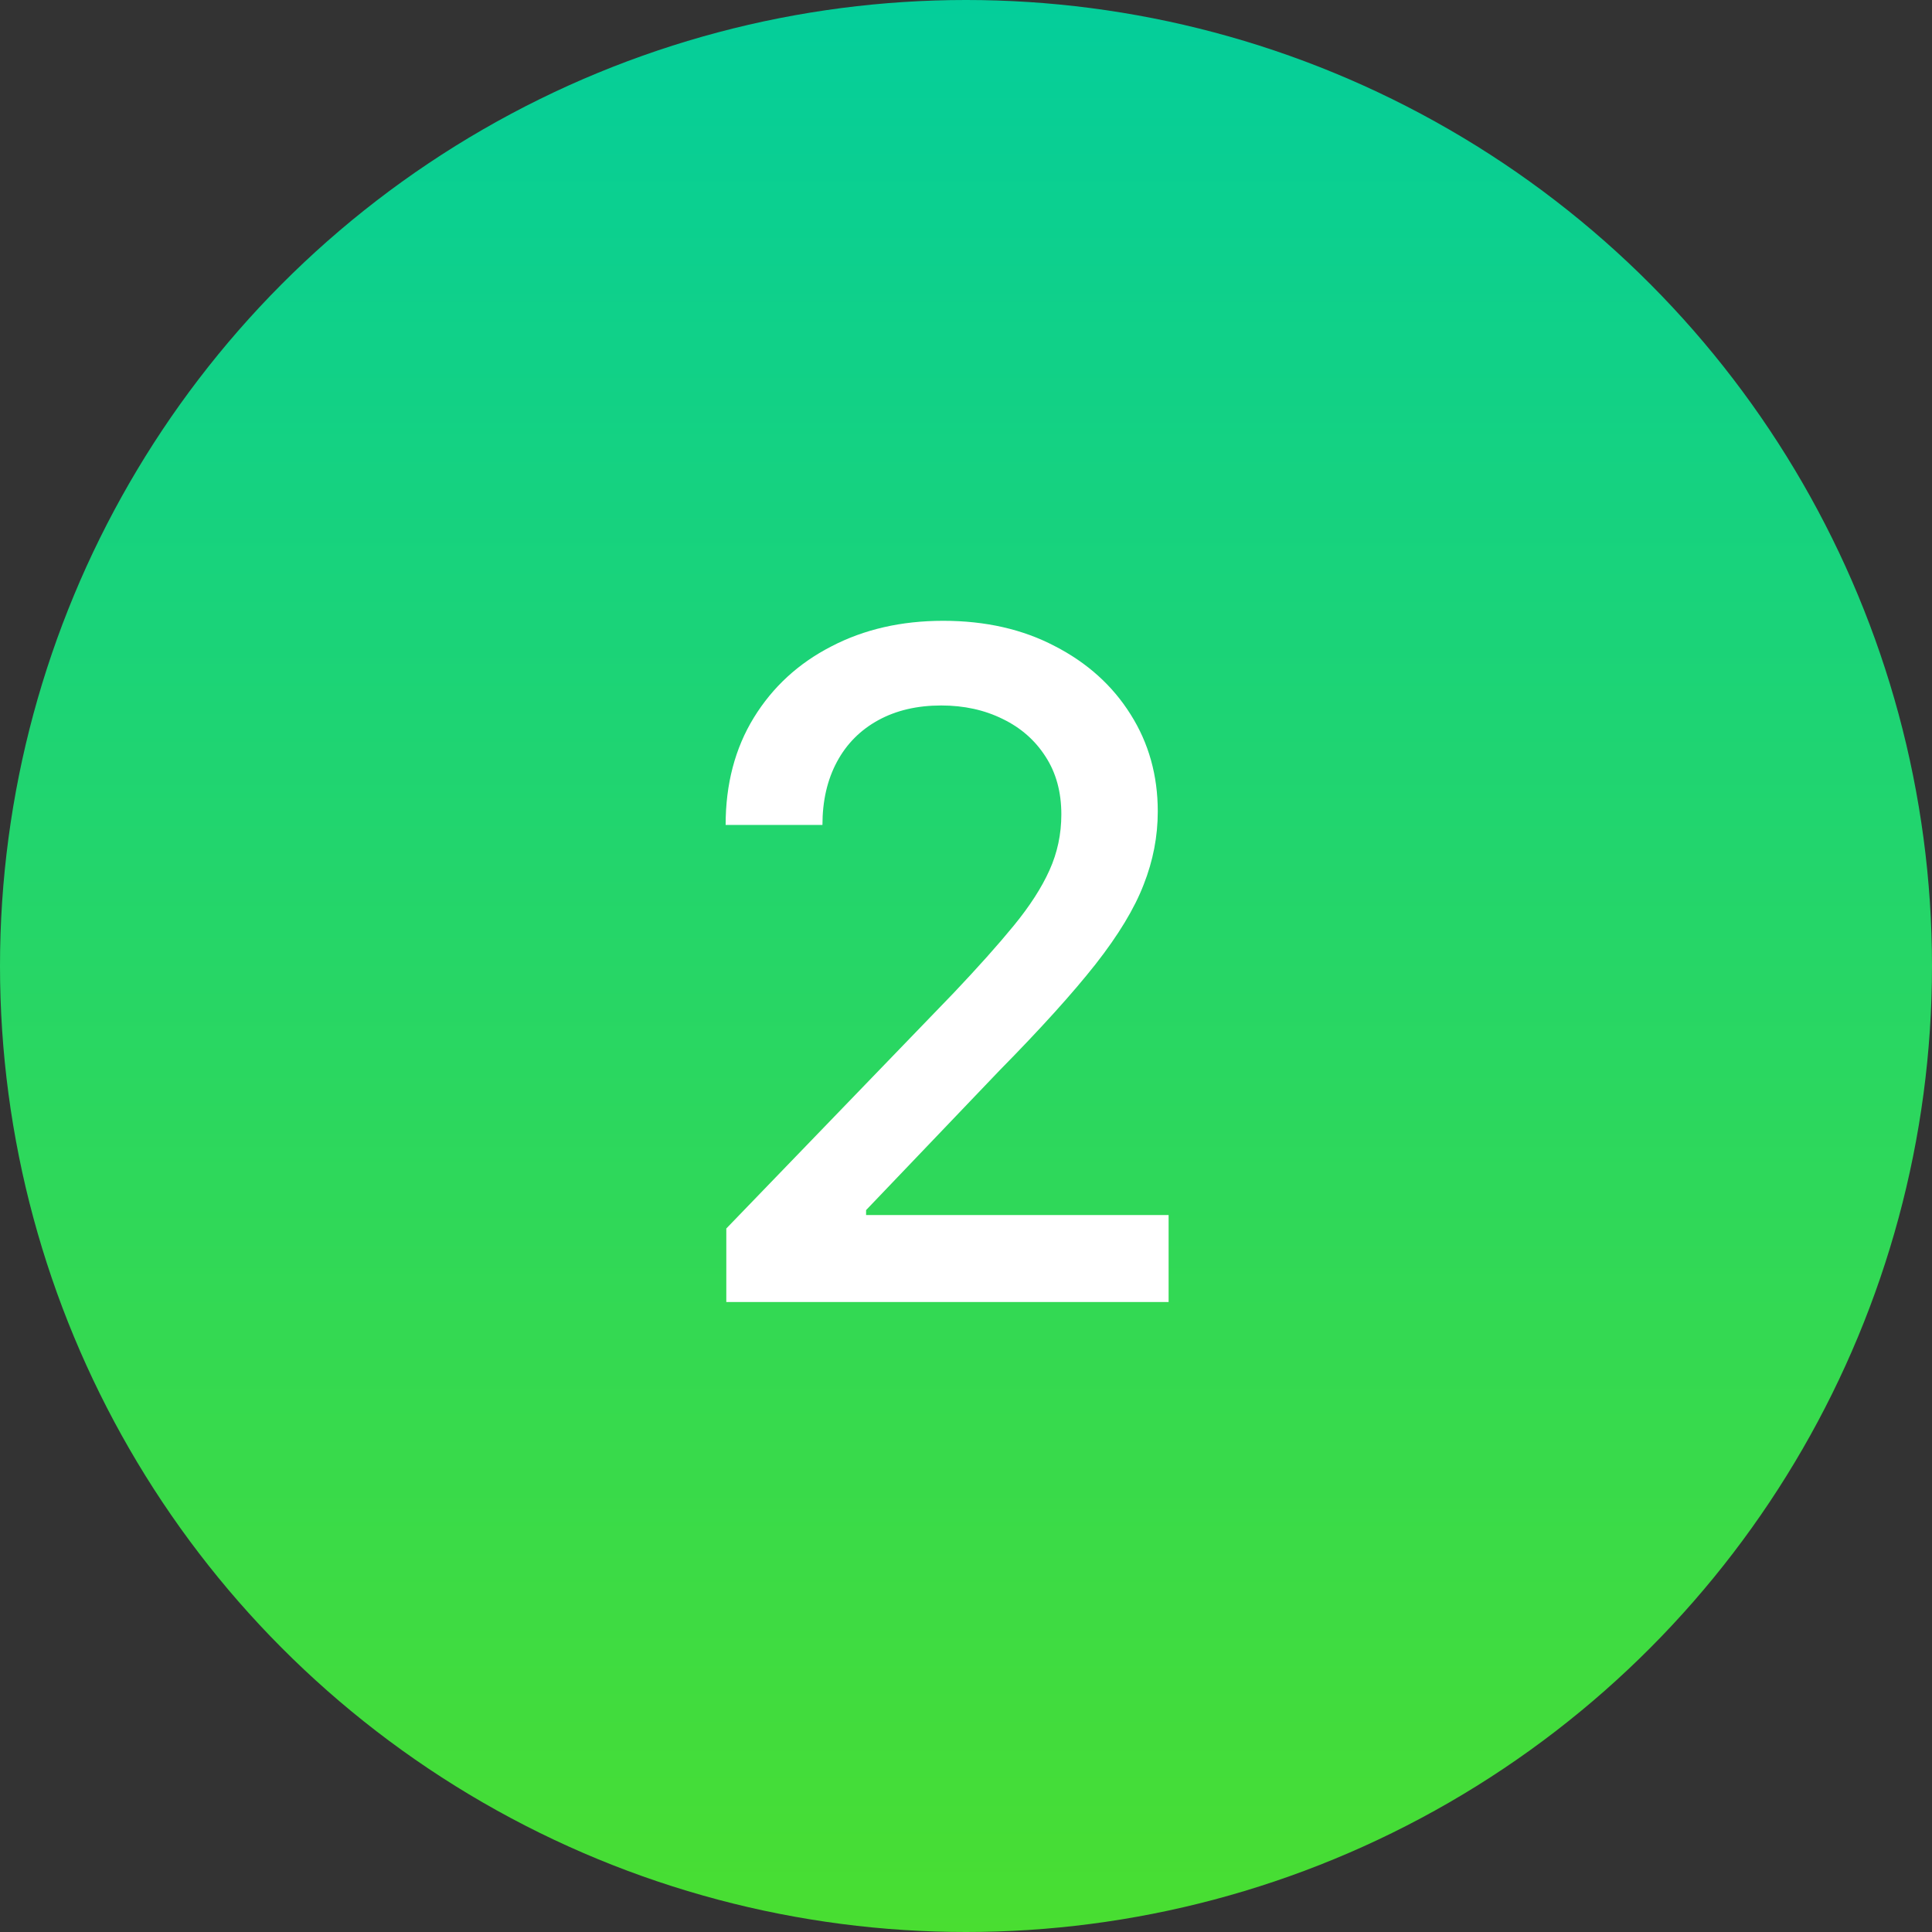
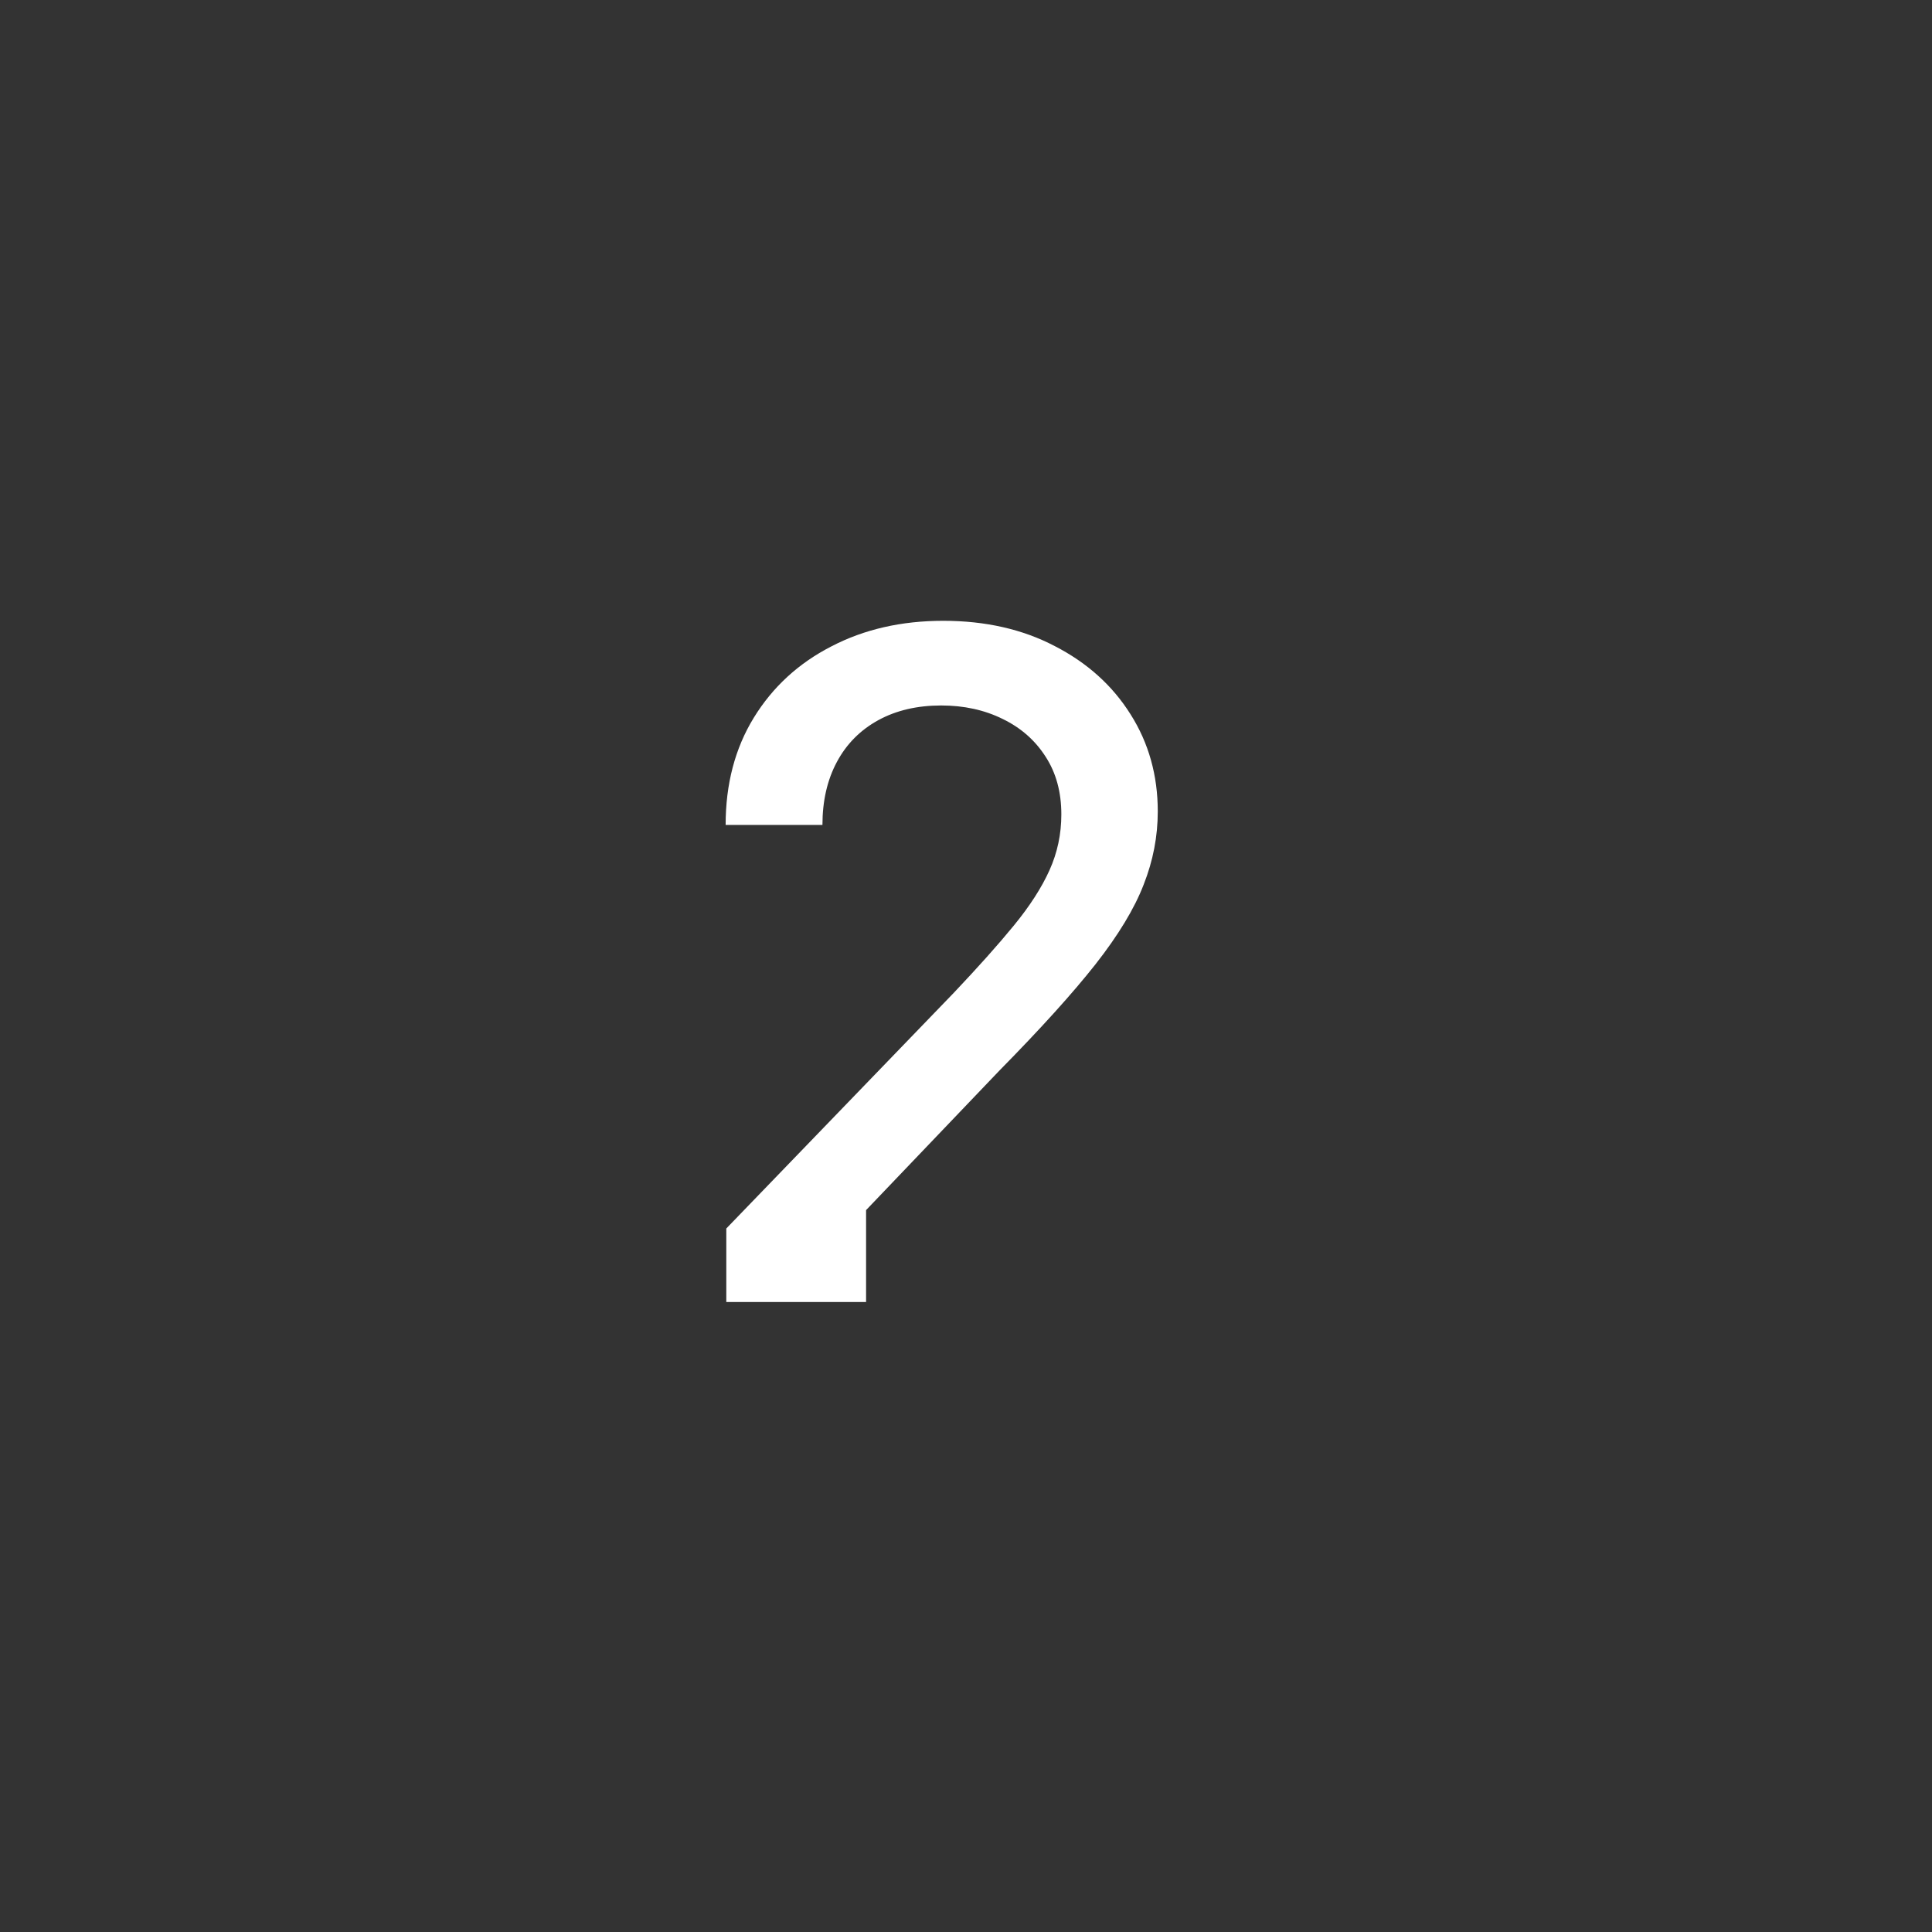
<svg xmlns="http://www.w3.org/2000/svg" width="46" height="46" viewBox="0 0 46 46" fill="none">
  <rect x="0" y="0" width="46" height="46" fill="#333333" stroke="none" />
-   <circle cx="23" cy="23" r="23" fill="url(#paint0_linear_3206_228)" />
-   <path d="M17.293 31V29.25L22.707 23.641C23.285 23.031 23.762 22.497 24.137 22.039C24.517 21.576 24.801 21.135 24.988 20.719C25.176 20.302 25.27 19.859 25.27 19.391C25.27 18.859 25.145 18.401 24.895 18.016C24.645 17.625 24.303 17.326 23.871 17.117C23.439 16.904 22.952 16.797 22.41 16.797C21.837 16.797 21.337 16.914 20.91 17.148C20.483 17.383 20.155 17.713 19.926 18.141C19.697 18.568 19.582 19.068 19.582 19.641H17.277C17.277 18.667 17.501 17.815 17.949 17.086C18.397 16.357 19.012 15.792 19.793 15.391C20.574 14.984 21.462 14.781 22.457 14.781C23.462 14.781 24.348 14.982 25.113 15.383C25.884 15.779 26.486 16.32 26.918 17.008C27.35 17.69 27.566 18.461 27.566 19.32C27.566 19.914 27.454 20.495 27.23 21.062C27.012 21.63 26.629 22.263 26.082 22.961C25.535 23.654 24.775 24.495 23.801 25.484L20.621 28.812V28.93H27.824V31H17.293Z" fill="white" />
+   <path d="M17.293 31V29.25L22.707 23.641C23.285 23.031 23.762 22.497 24.137 22.039C24.517 21.576 24.801 21.135 24.988 20.719C25.176 20.302 25.27 19.859 25.27 19.391C25.27 18.859 25.145 18.401 24.895 18.016C24.645 17.625 24.303 17.326 23.871 17.117C23.439 16.904 22.952 16.797 22.41 16.797C21.837 16.797 21.337 16.914 20.91 17.148C20.483 17.383 20.155 17.713 19.926 18.141C19.697 18.568 19.582 19.068 19.582 19.641H17.277C17.277 18.667 17.501 17.815 17.949 17.086C18.397 16.357 19.012 15.792 19.793 15.391C20.574 14.984 21.462 14.781 22.457 14.781C23.462 14.781 24.348 14.982 25.113 15.383C25.884 15.779 26.486 16.32 26.918 17.008C27.35 17.69 27.566 18.461 27.566 19.32C27.566 19.914 27.454 20.495 27.23 21.062C27.012 21.63 26.629 22.263 26.082 22.961C25.535 23.654 24.775 24.495 23.801 25.484L20.621 28.812V28.93V31H17.293Z" fill="white" />
  <defs>
    <linearGradient id="paint0_linear_3206_228" x1="23" y1="0" x2="23" y2="46" gradientUnits="userSpaceOnUse">
      <stop stop-color="#04CE9B" />
      <stop offset="1" stop-color="#49DE31" />
    </linearGradient>
  </defs>
</svg>